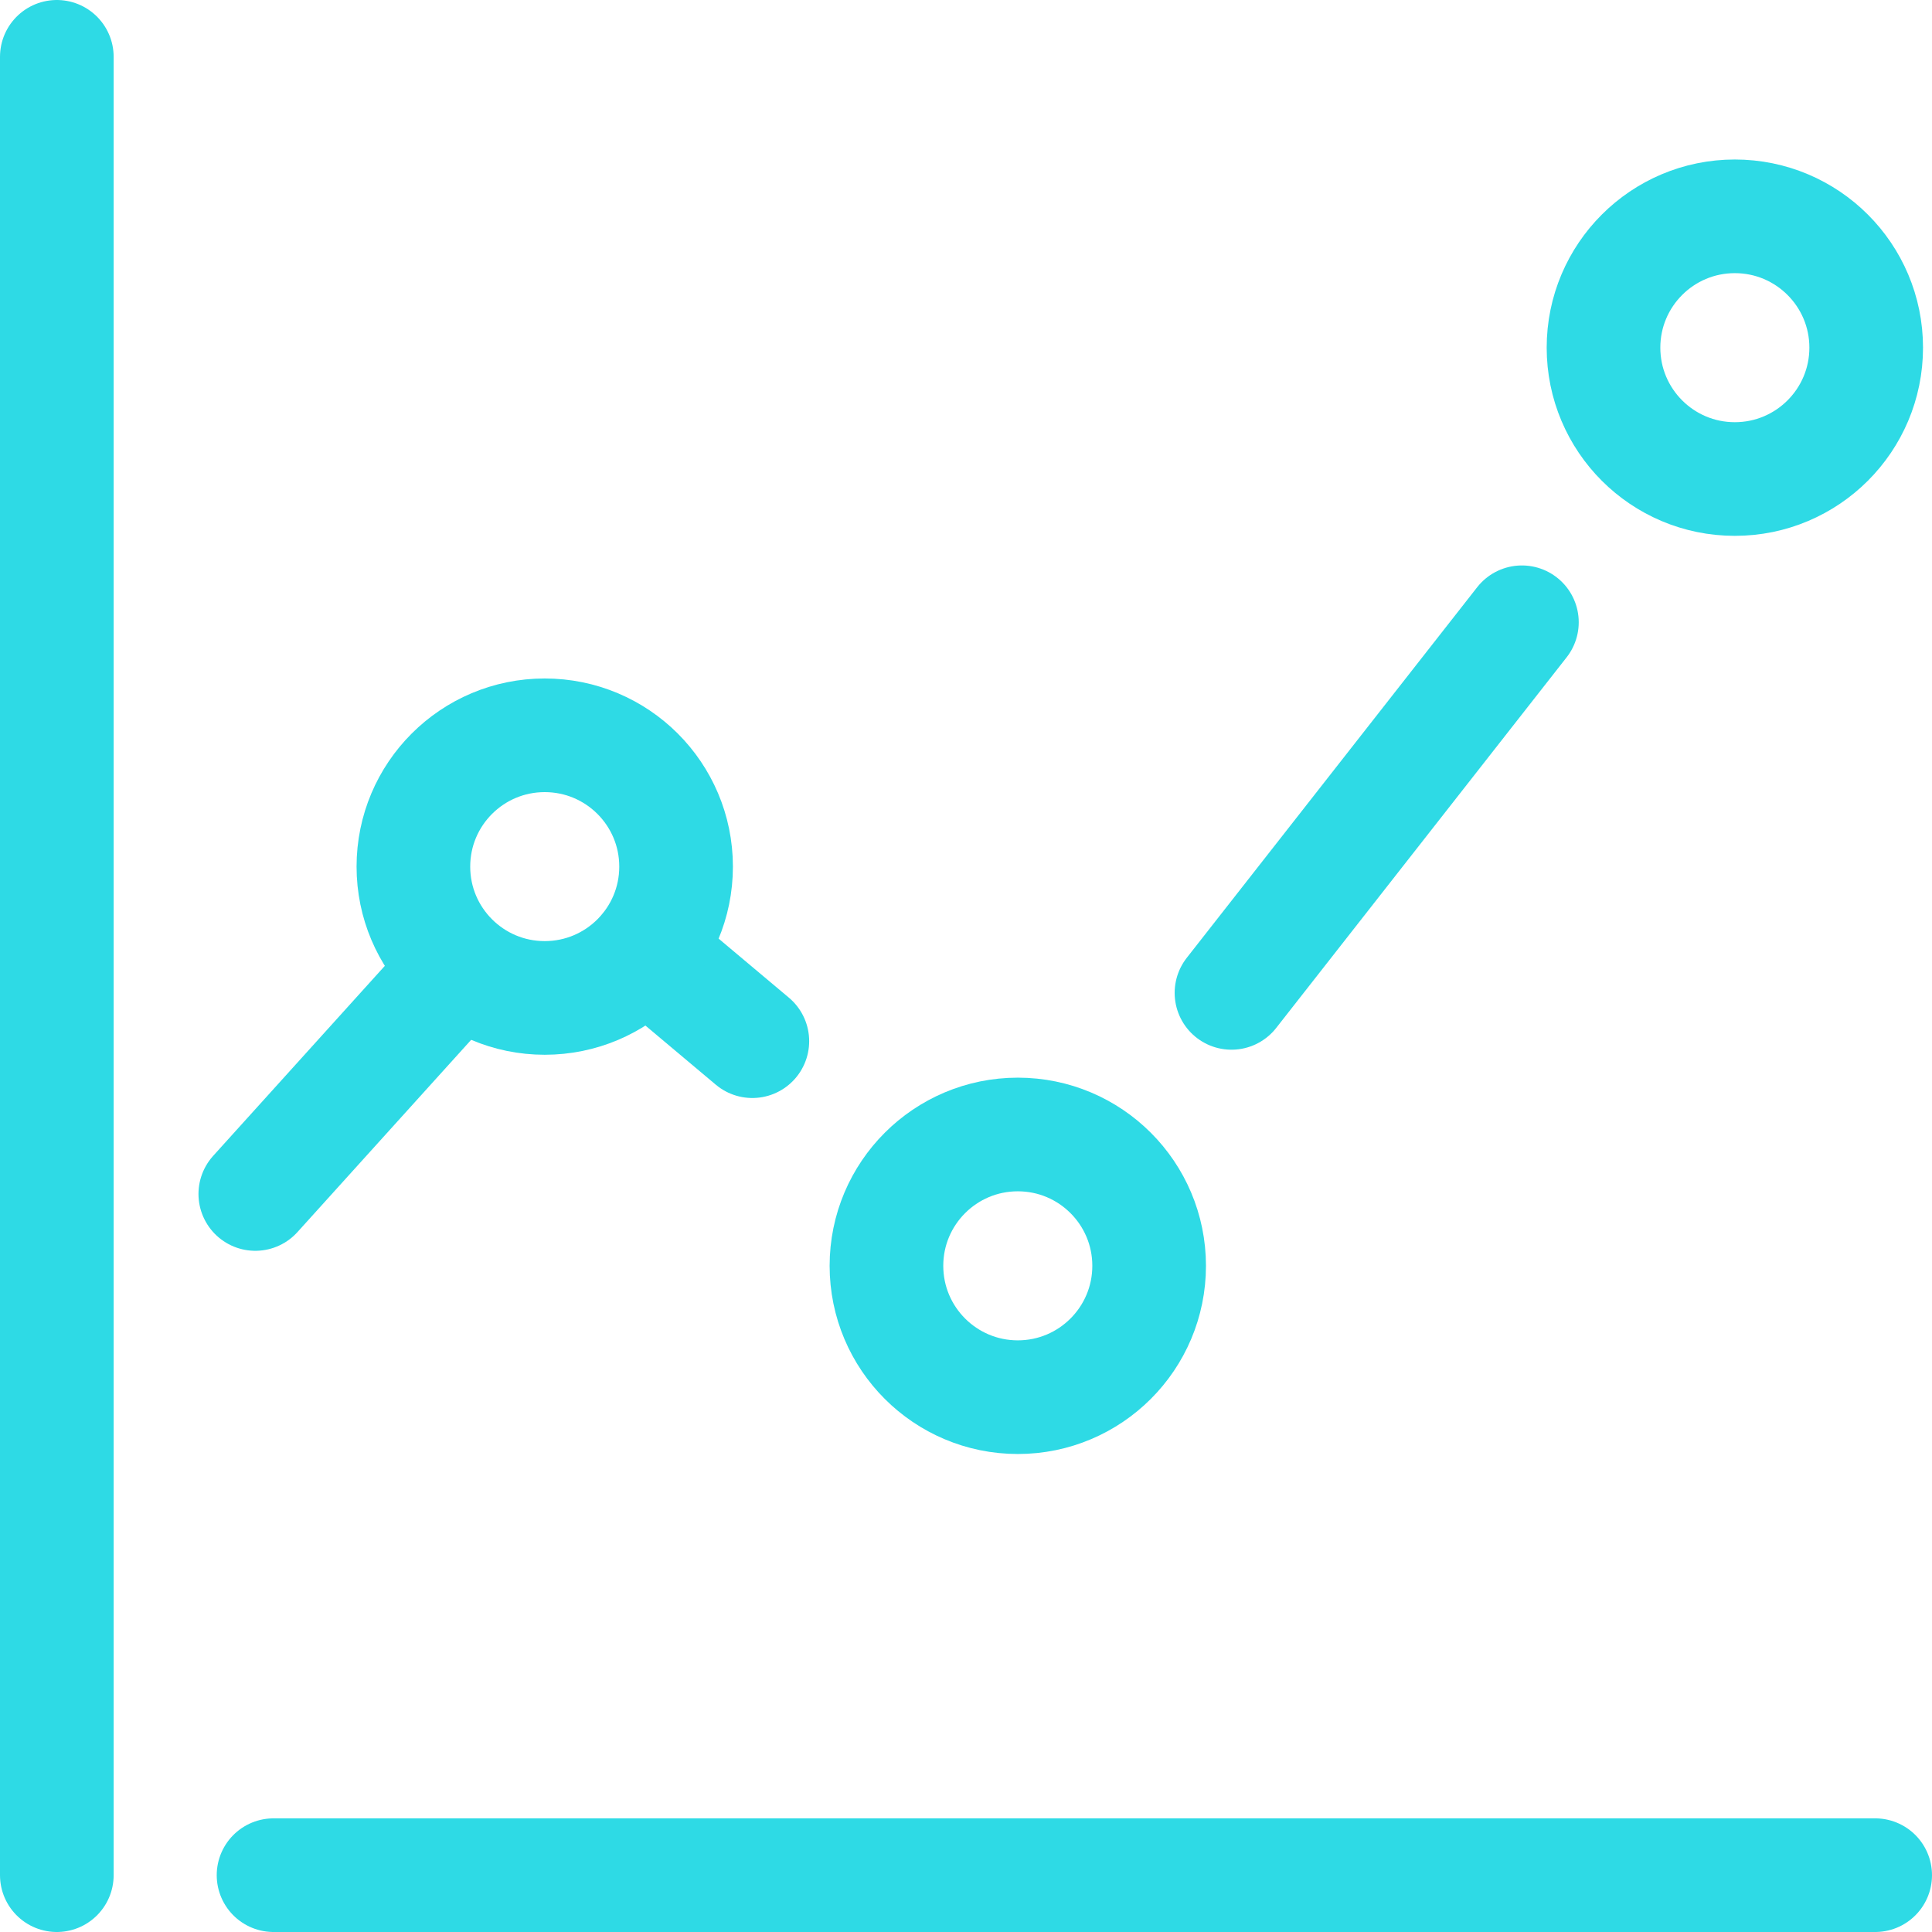
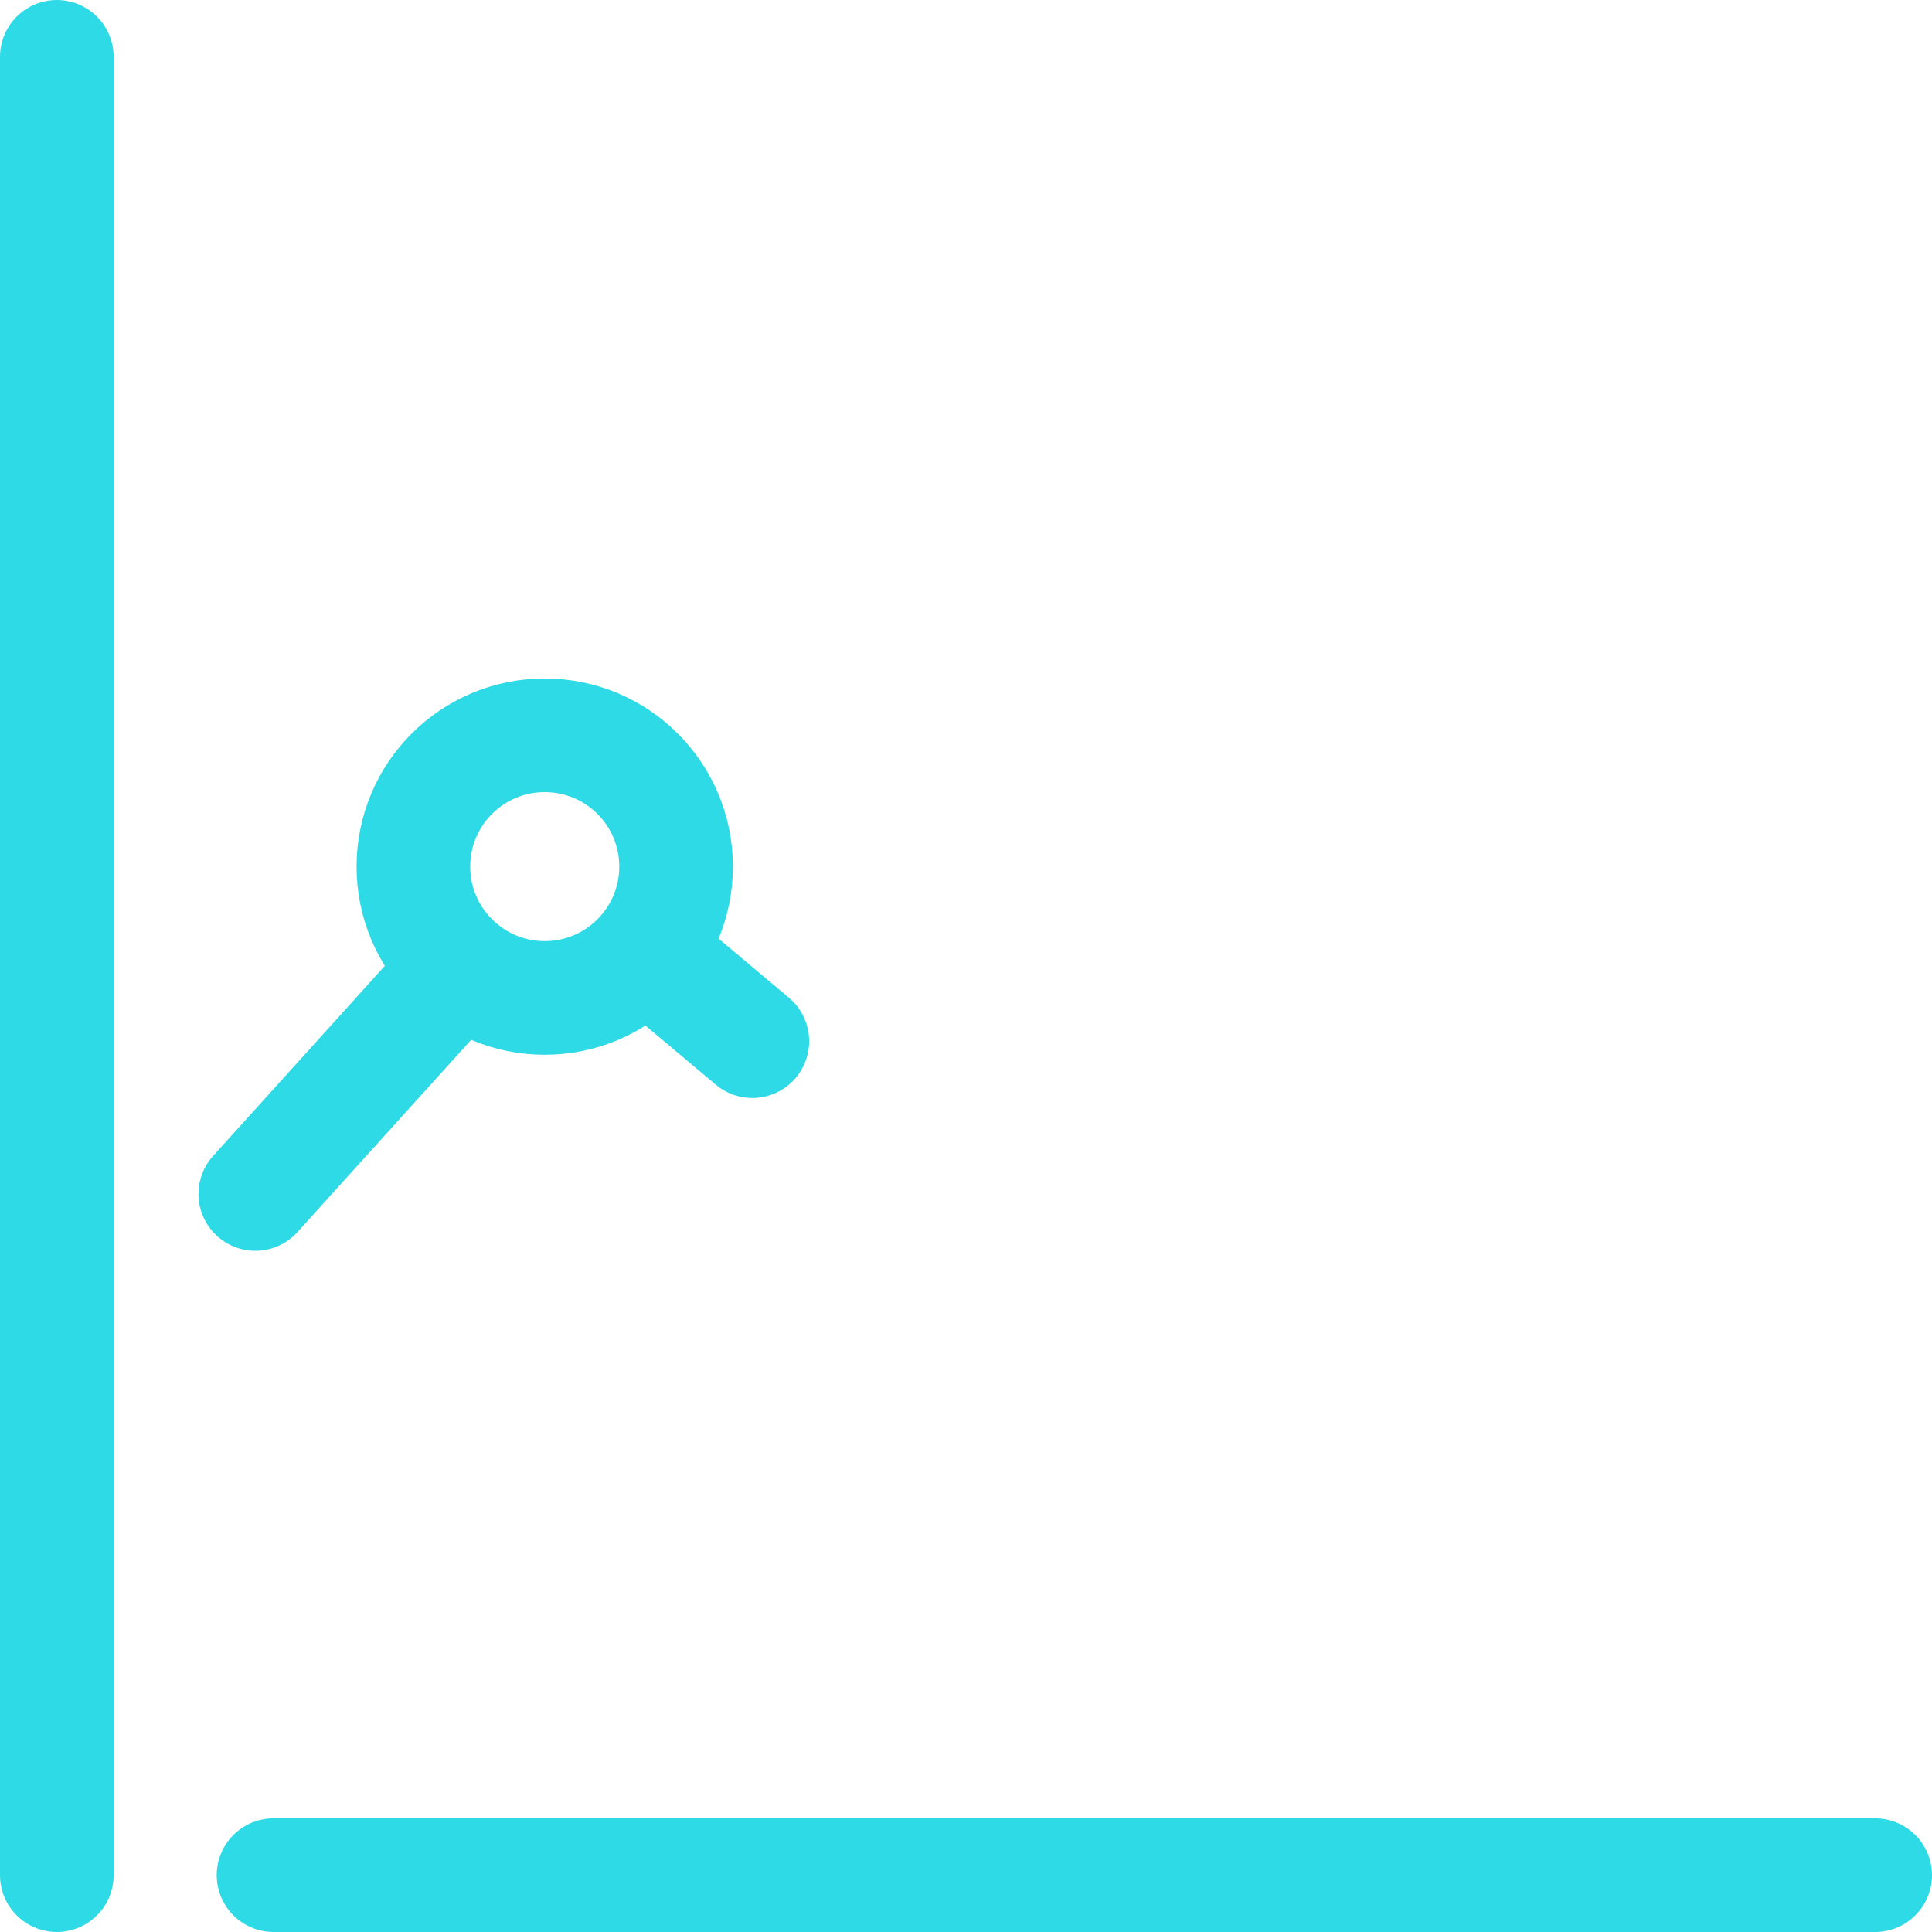
<svg xmlns="http://www.w3.org/2000/svg" width="34" height="34" viewBox="0 0 34 34" fill="none">
  <path d="M1 33V1" stroke="#2EDAE5" stroke-width="2" stroke-linecap="round" stroke-linejoin="round" />
  <path d="M33 33H4.814" stroke="#2EDAE5" stroke-width="2" stroke-linecap="round" stroke-linejoin="round" />
-   <path d="M21.672 17.473L26.783 10.951" stroke="#2EDAE5" stroke-width="2" stroke-linecap="round" stroke-linejoin="round" />
  <path d="M11.358 16.742L13.24 18.323" stroke="#2EDAE5" stroke-width="2" stroke-linecap="round" stroke-linejoin="round" />
  <path d="M4.493 21.012L8.088 17.033" stroke="#2EDAE5" stroke-width="2" stroke-linecap="round" stroke-linejoin="round" />
  <path d="M9.586 17.562C10.863 17.562 11.898 16.528 11.898 15.251C11.898 13.974 10.863 12.94 9.586 12.94C8.31 12.94 7.275 13.974 7.275 15.251C7.275 16.528 8.31 17.562 9.586 17.562Z" stroke="#2EDAE5" stroke-width="2" stroke-linecap="round" stroke-linejoin="round" />
-   <path d="M17.912 24.588C19.188 24.588 20.223 23.553 20.223 22.276C20.223 21 19.188 19.965 17.912 19.965C16.635 19.965 15.6 21 15.6 22.276C15.6 23.553 16.635 24.588 17.912 24.588Z" stroke="#2EDAE5" stroke-width="2" stroke-linecap="round" stroke-linejoin="round" />
-   <path d="M30.53 8.43C31.807 8.43 32.842 7.395 32.842 6.118C32.842 4.842 31.807 3.807 30.53 3.807C29.254 3.807 28.219 4.842 28.219 6.118C28.219 7.395 29.254 8.43 30.53 8.43Z" stroke="#2EDAE5" stroke-width="2" stroke-linecap="round" stroke-linejoin="round" />
</svg>